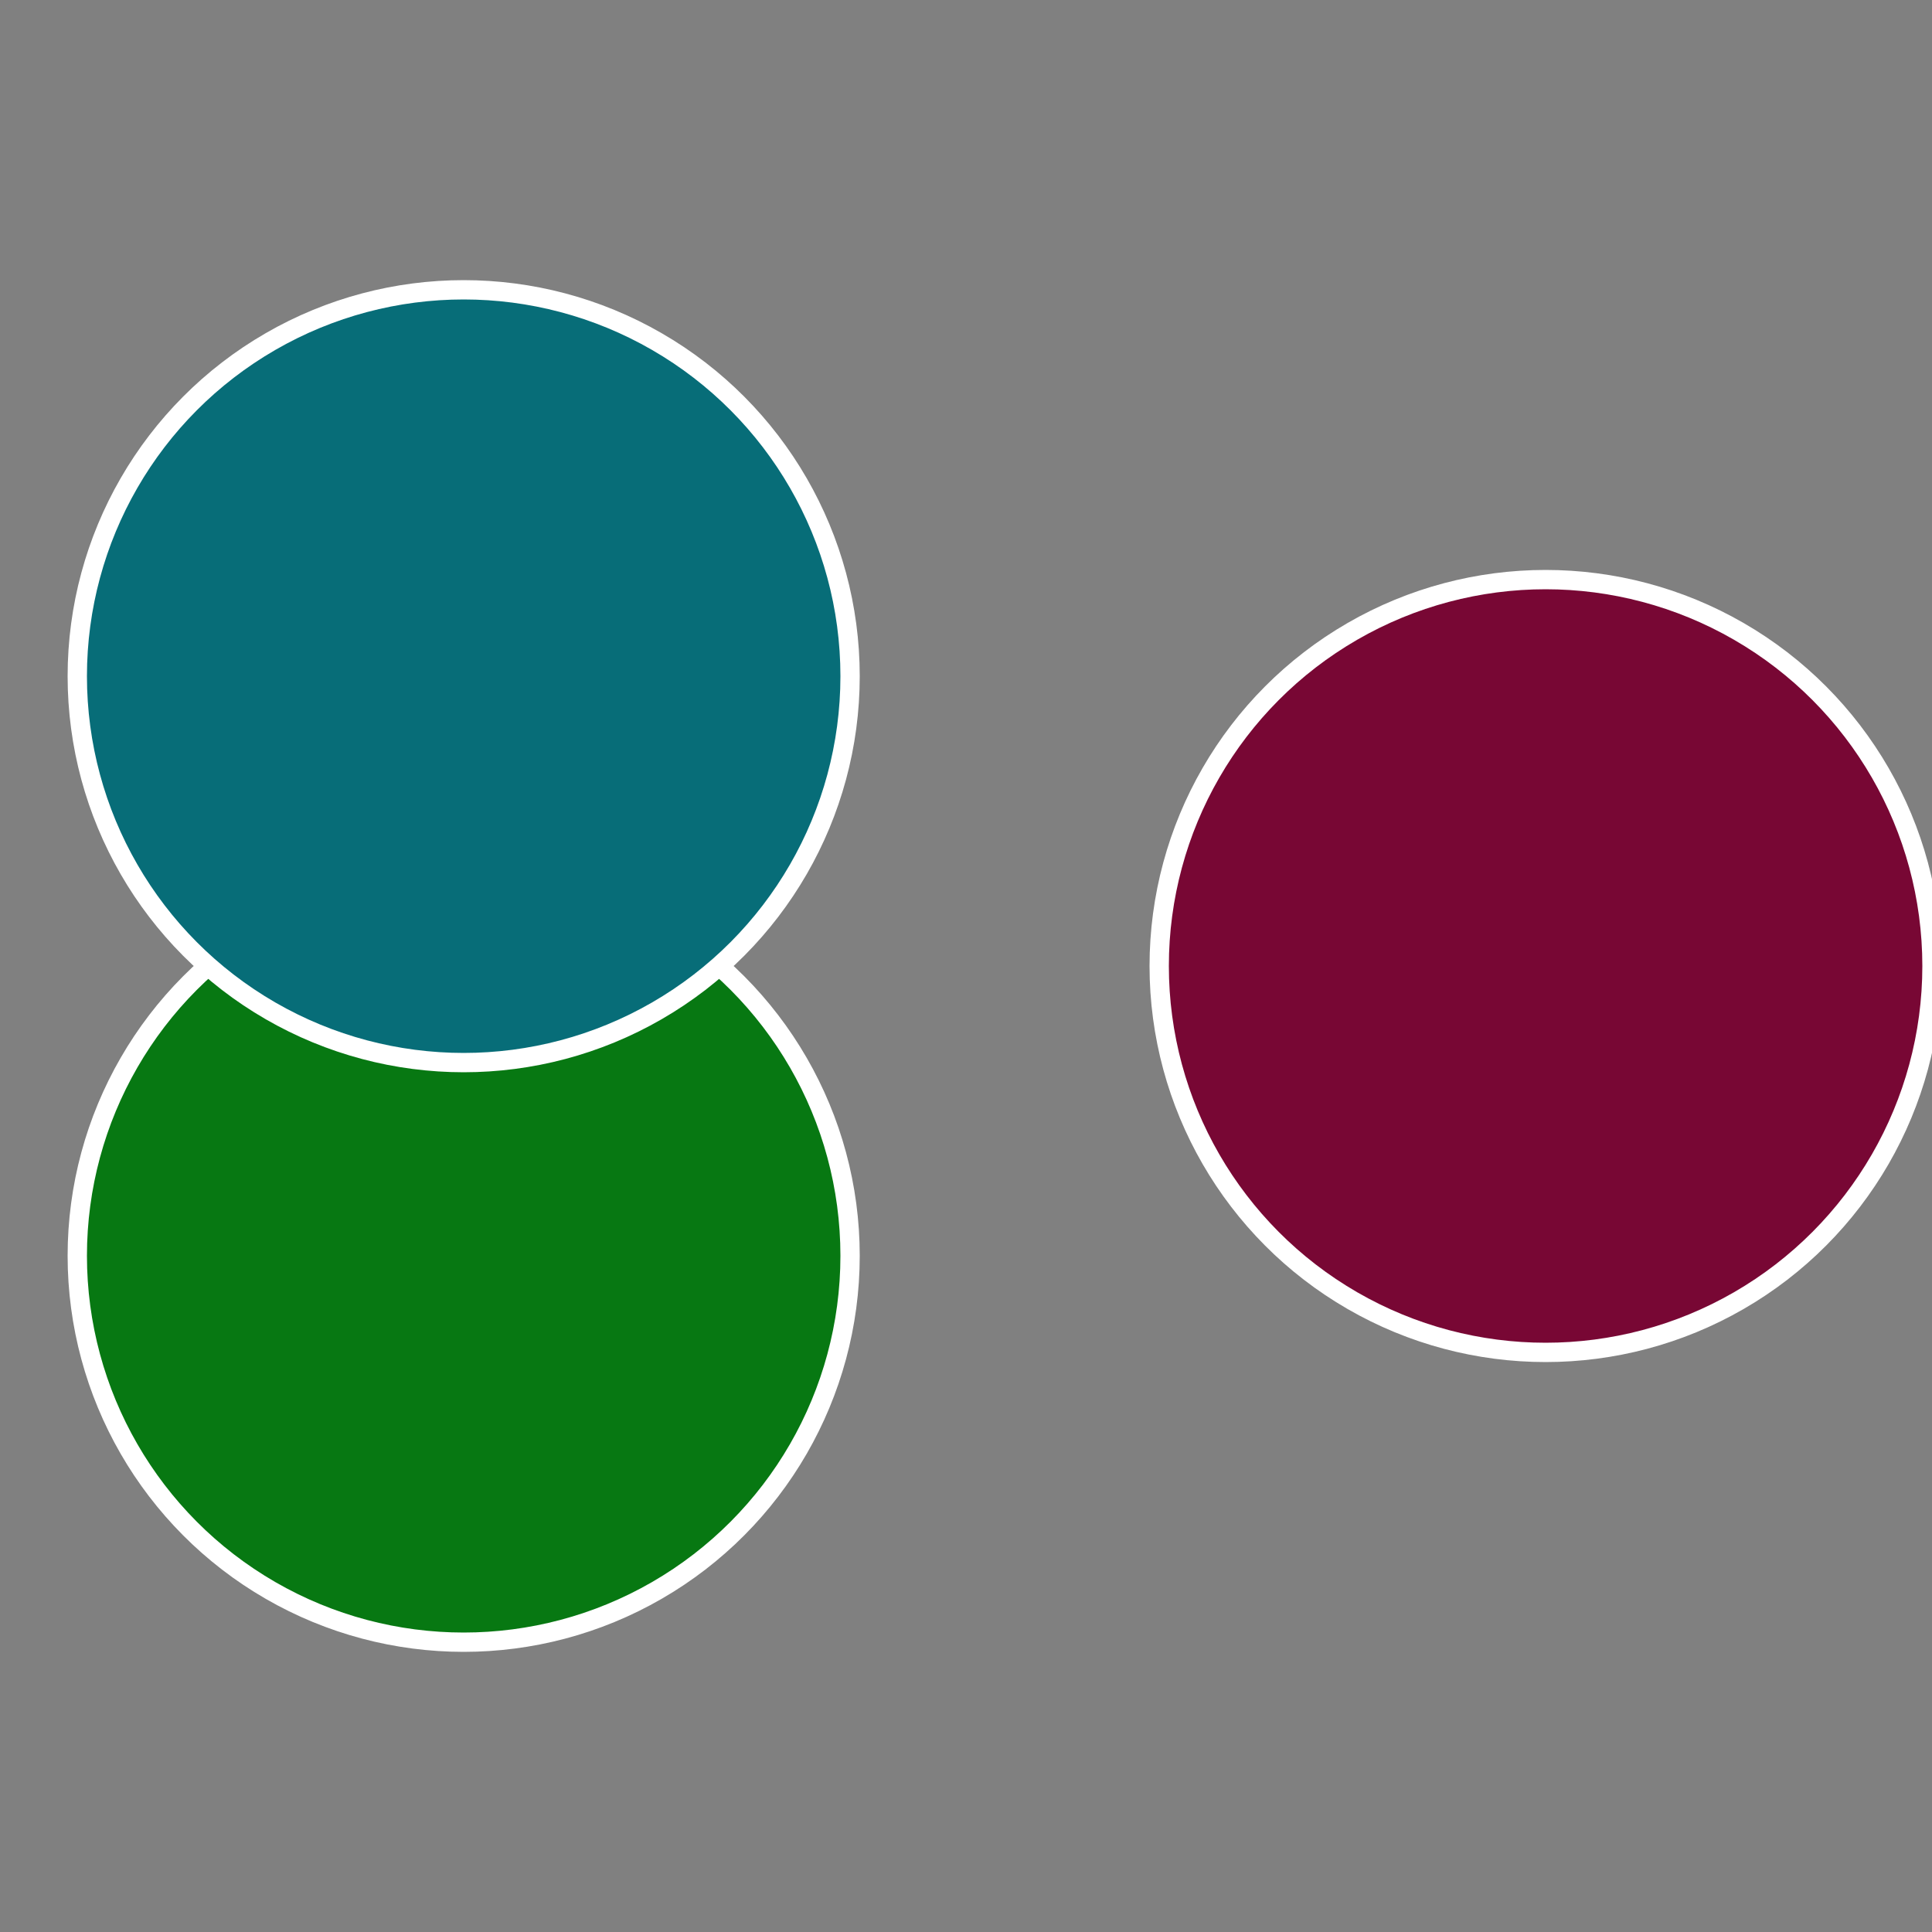
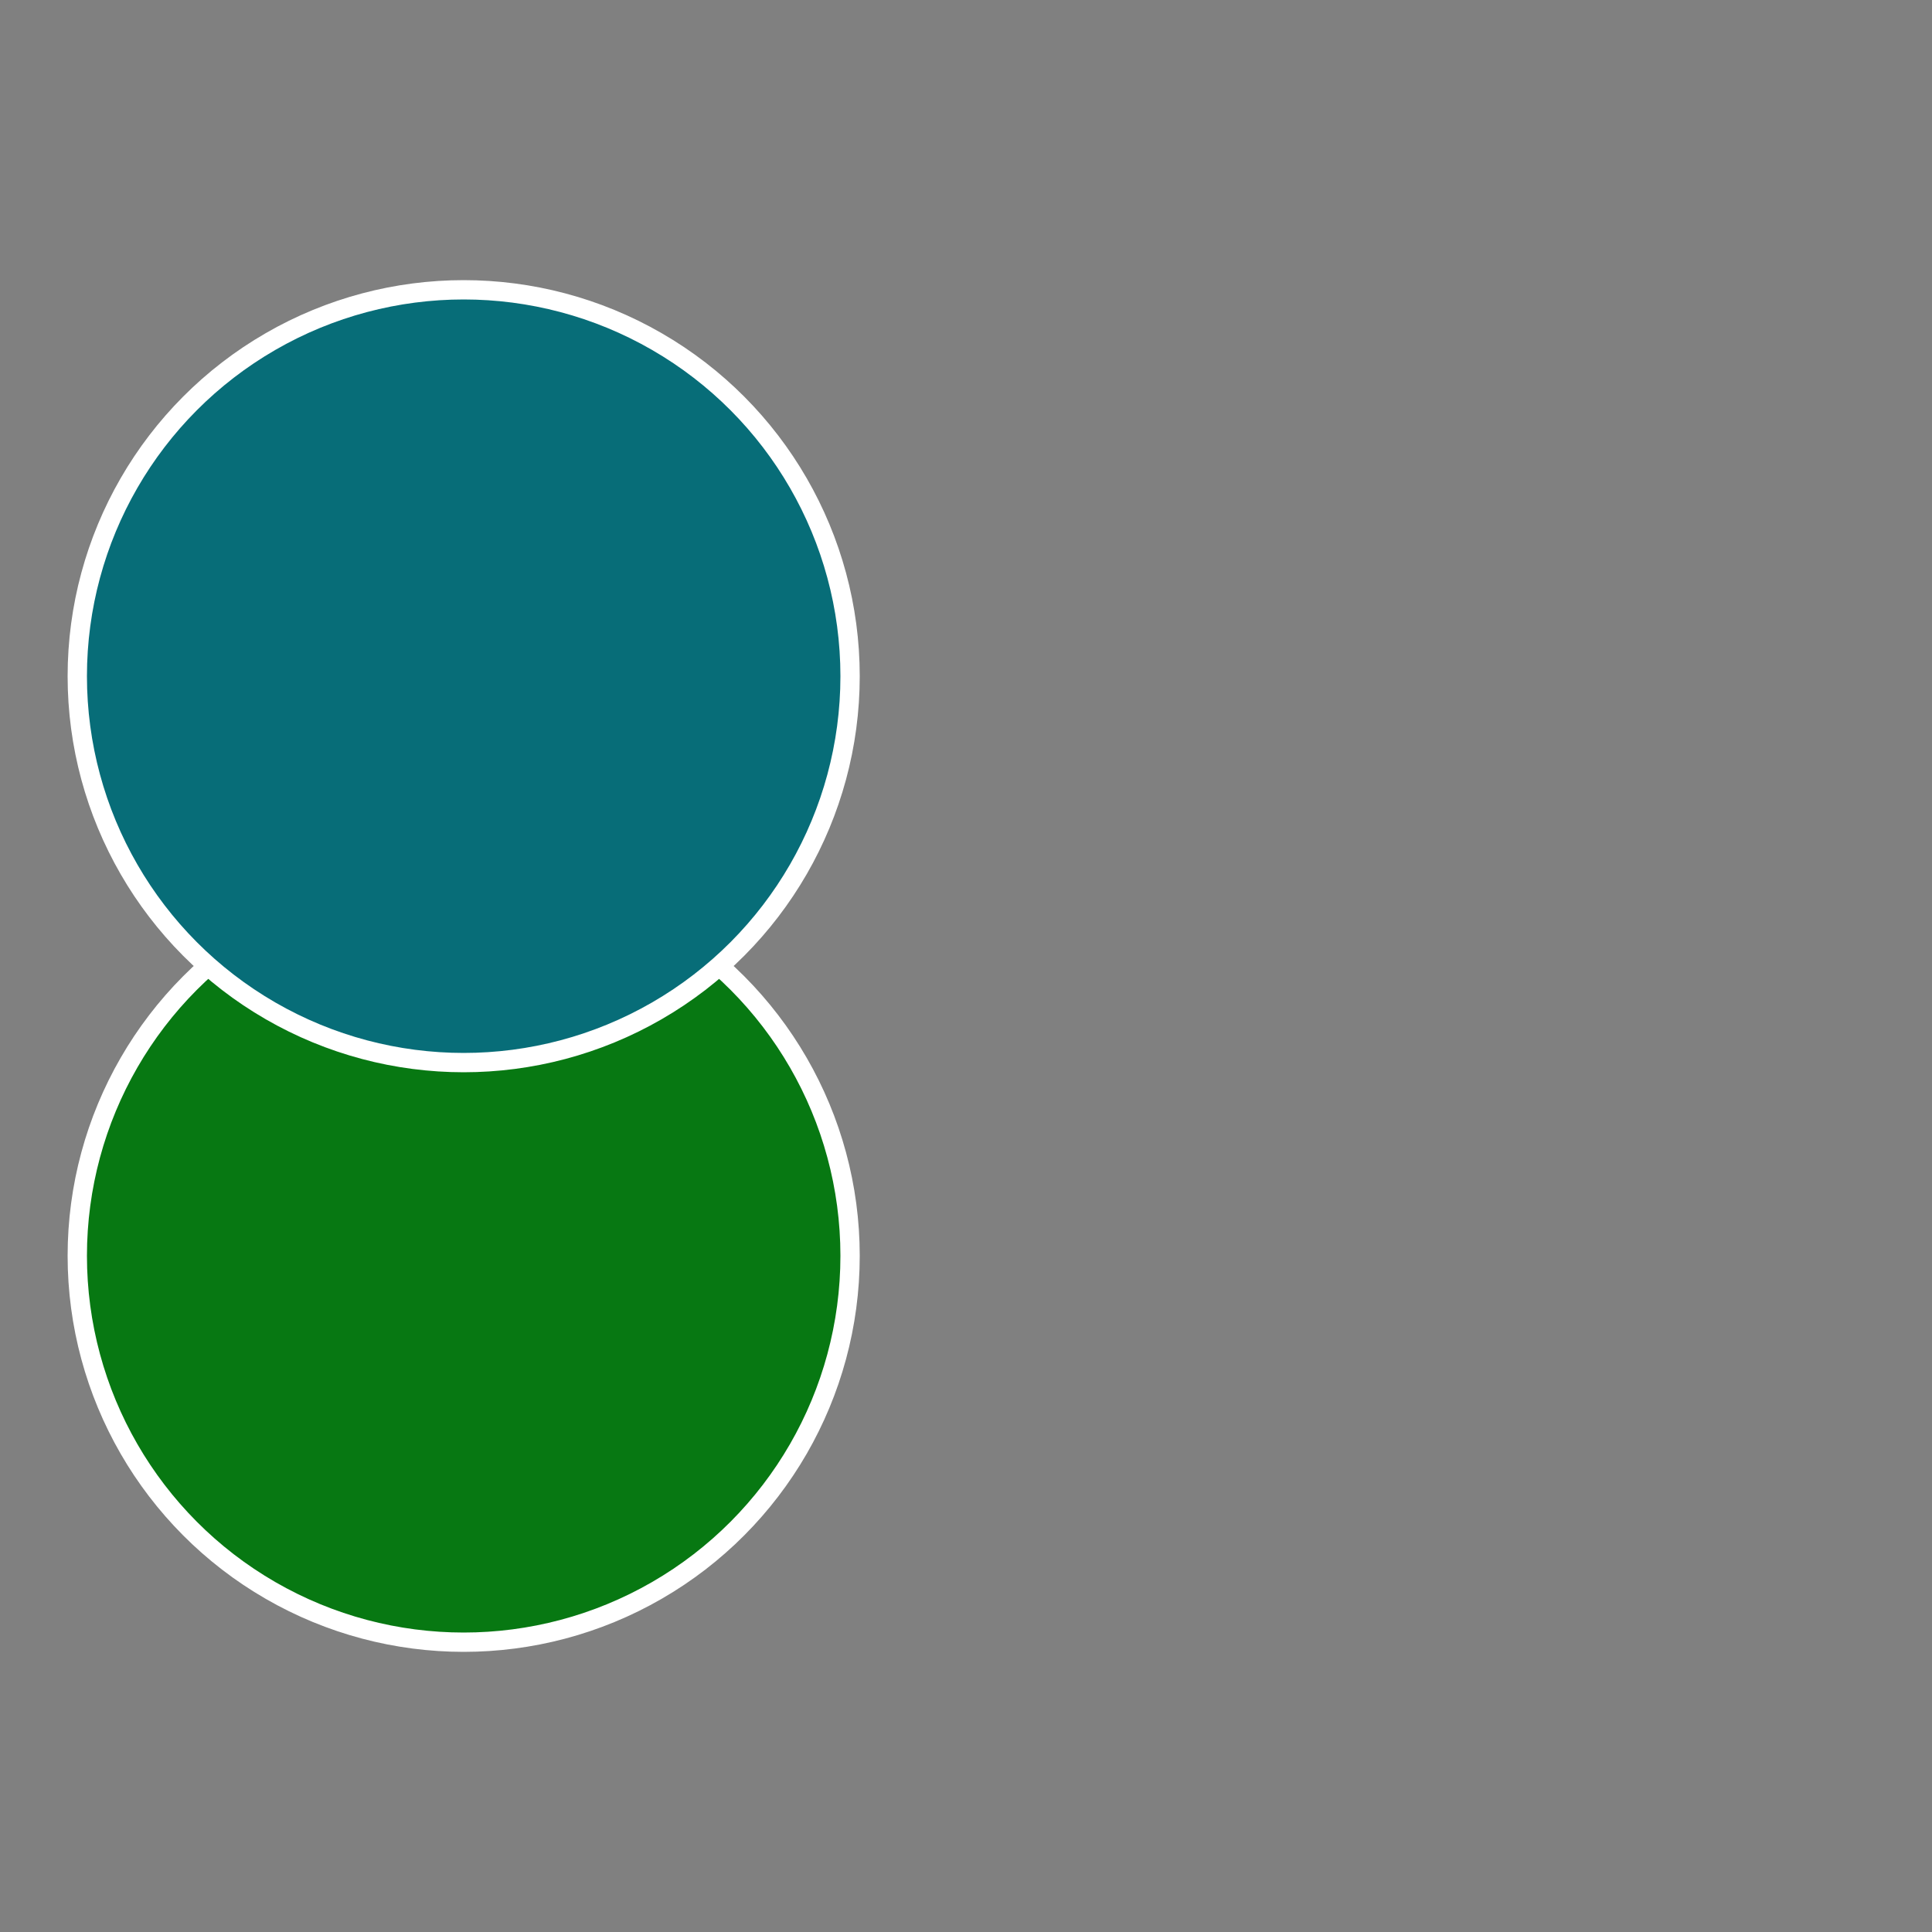
<svg xmlns="http://www.w3.org/2000/svg" width="500" height="500" viewBox="-1 -1 2 2">
  <rect x="-1" y="-1" width="2" height="2" fill="#808080" stroke="none" />
-   <circle cx="0.6" cy="0" r="0.4" fill="#780734" stroke="#fff" stroke-width="1%" />
  <circle cx="-0.52" cy="0.3" r="0.4" fill="#077812" stroke="#fff" stroke-width="1%" />
  <circle cx="-0.52" cy="-0.3" r="0.4" fill="#076d78" stroke="#fff" stroke-width="1%" />
</svg>